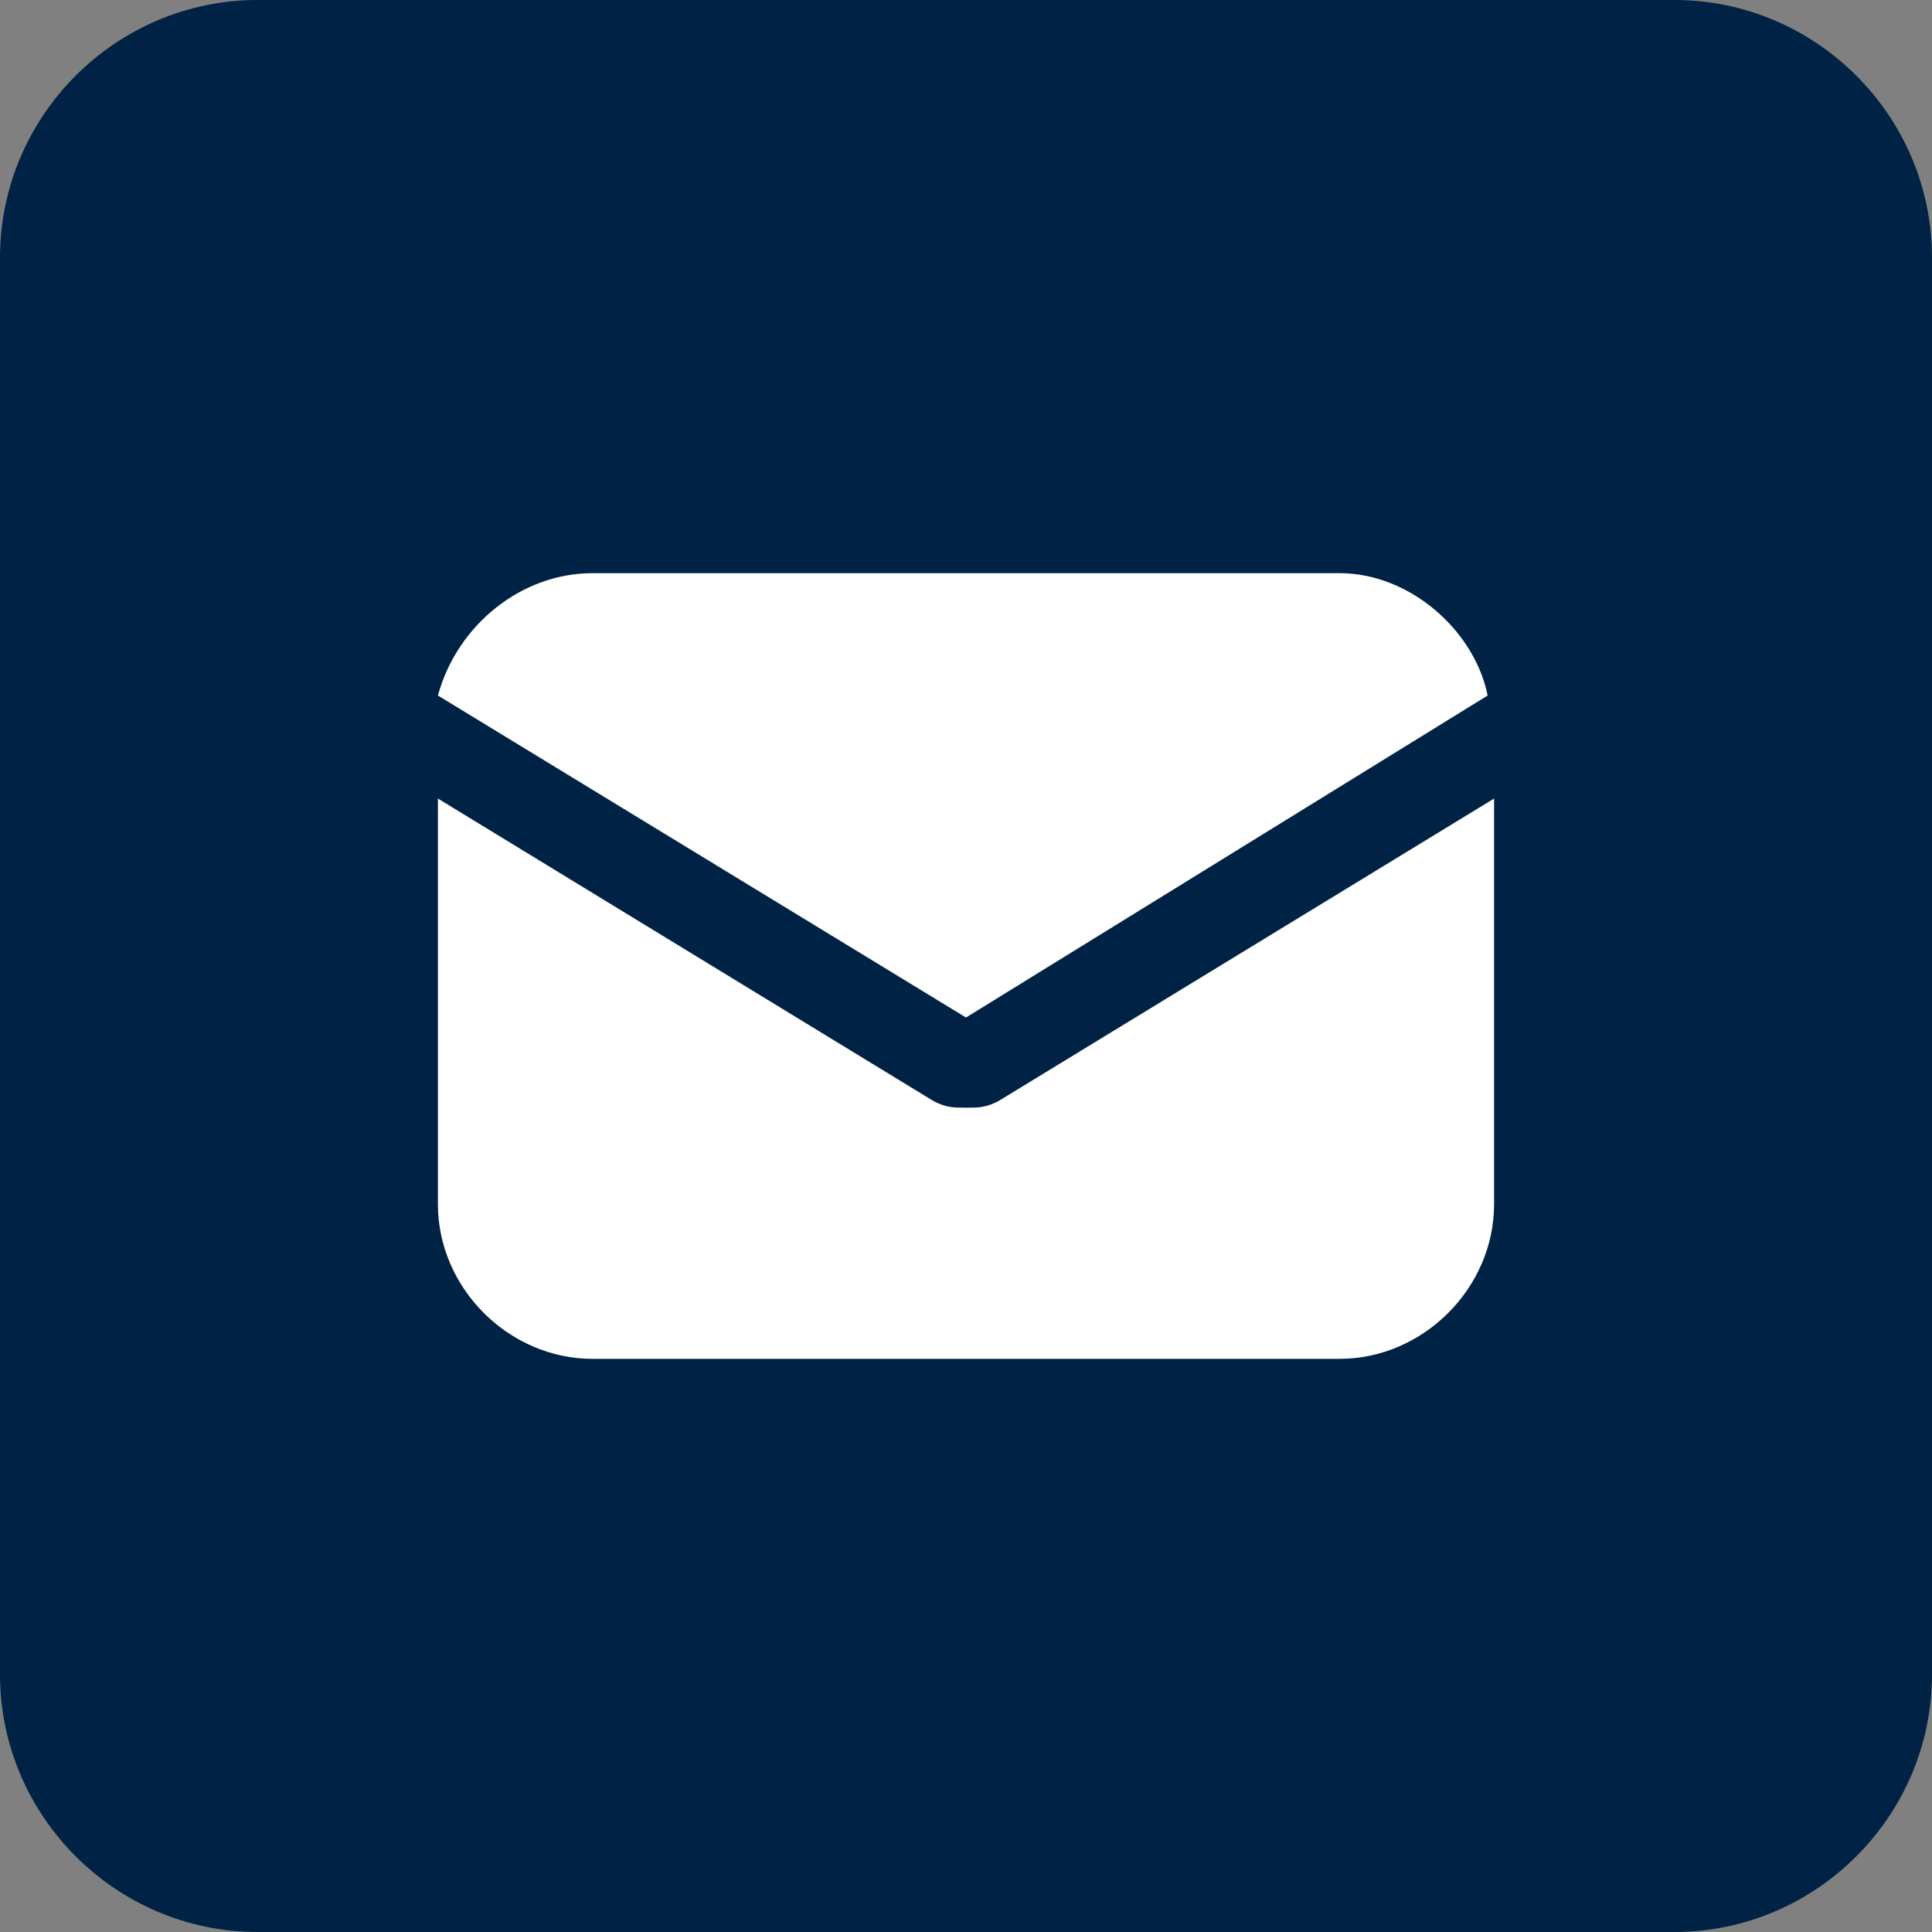
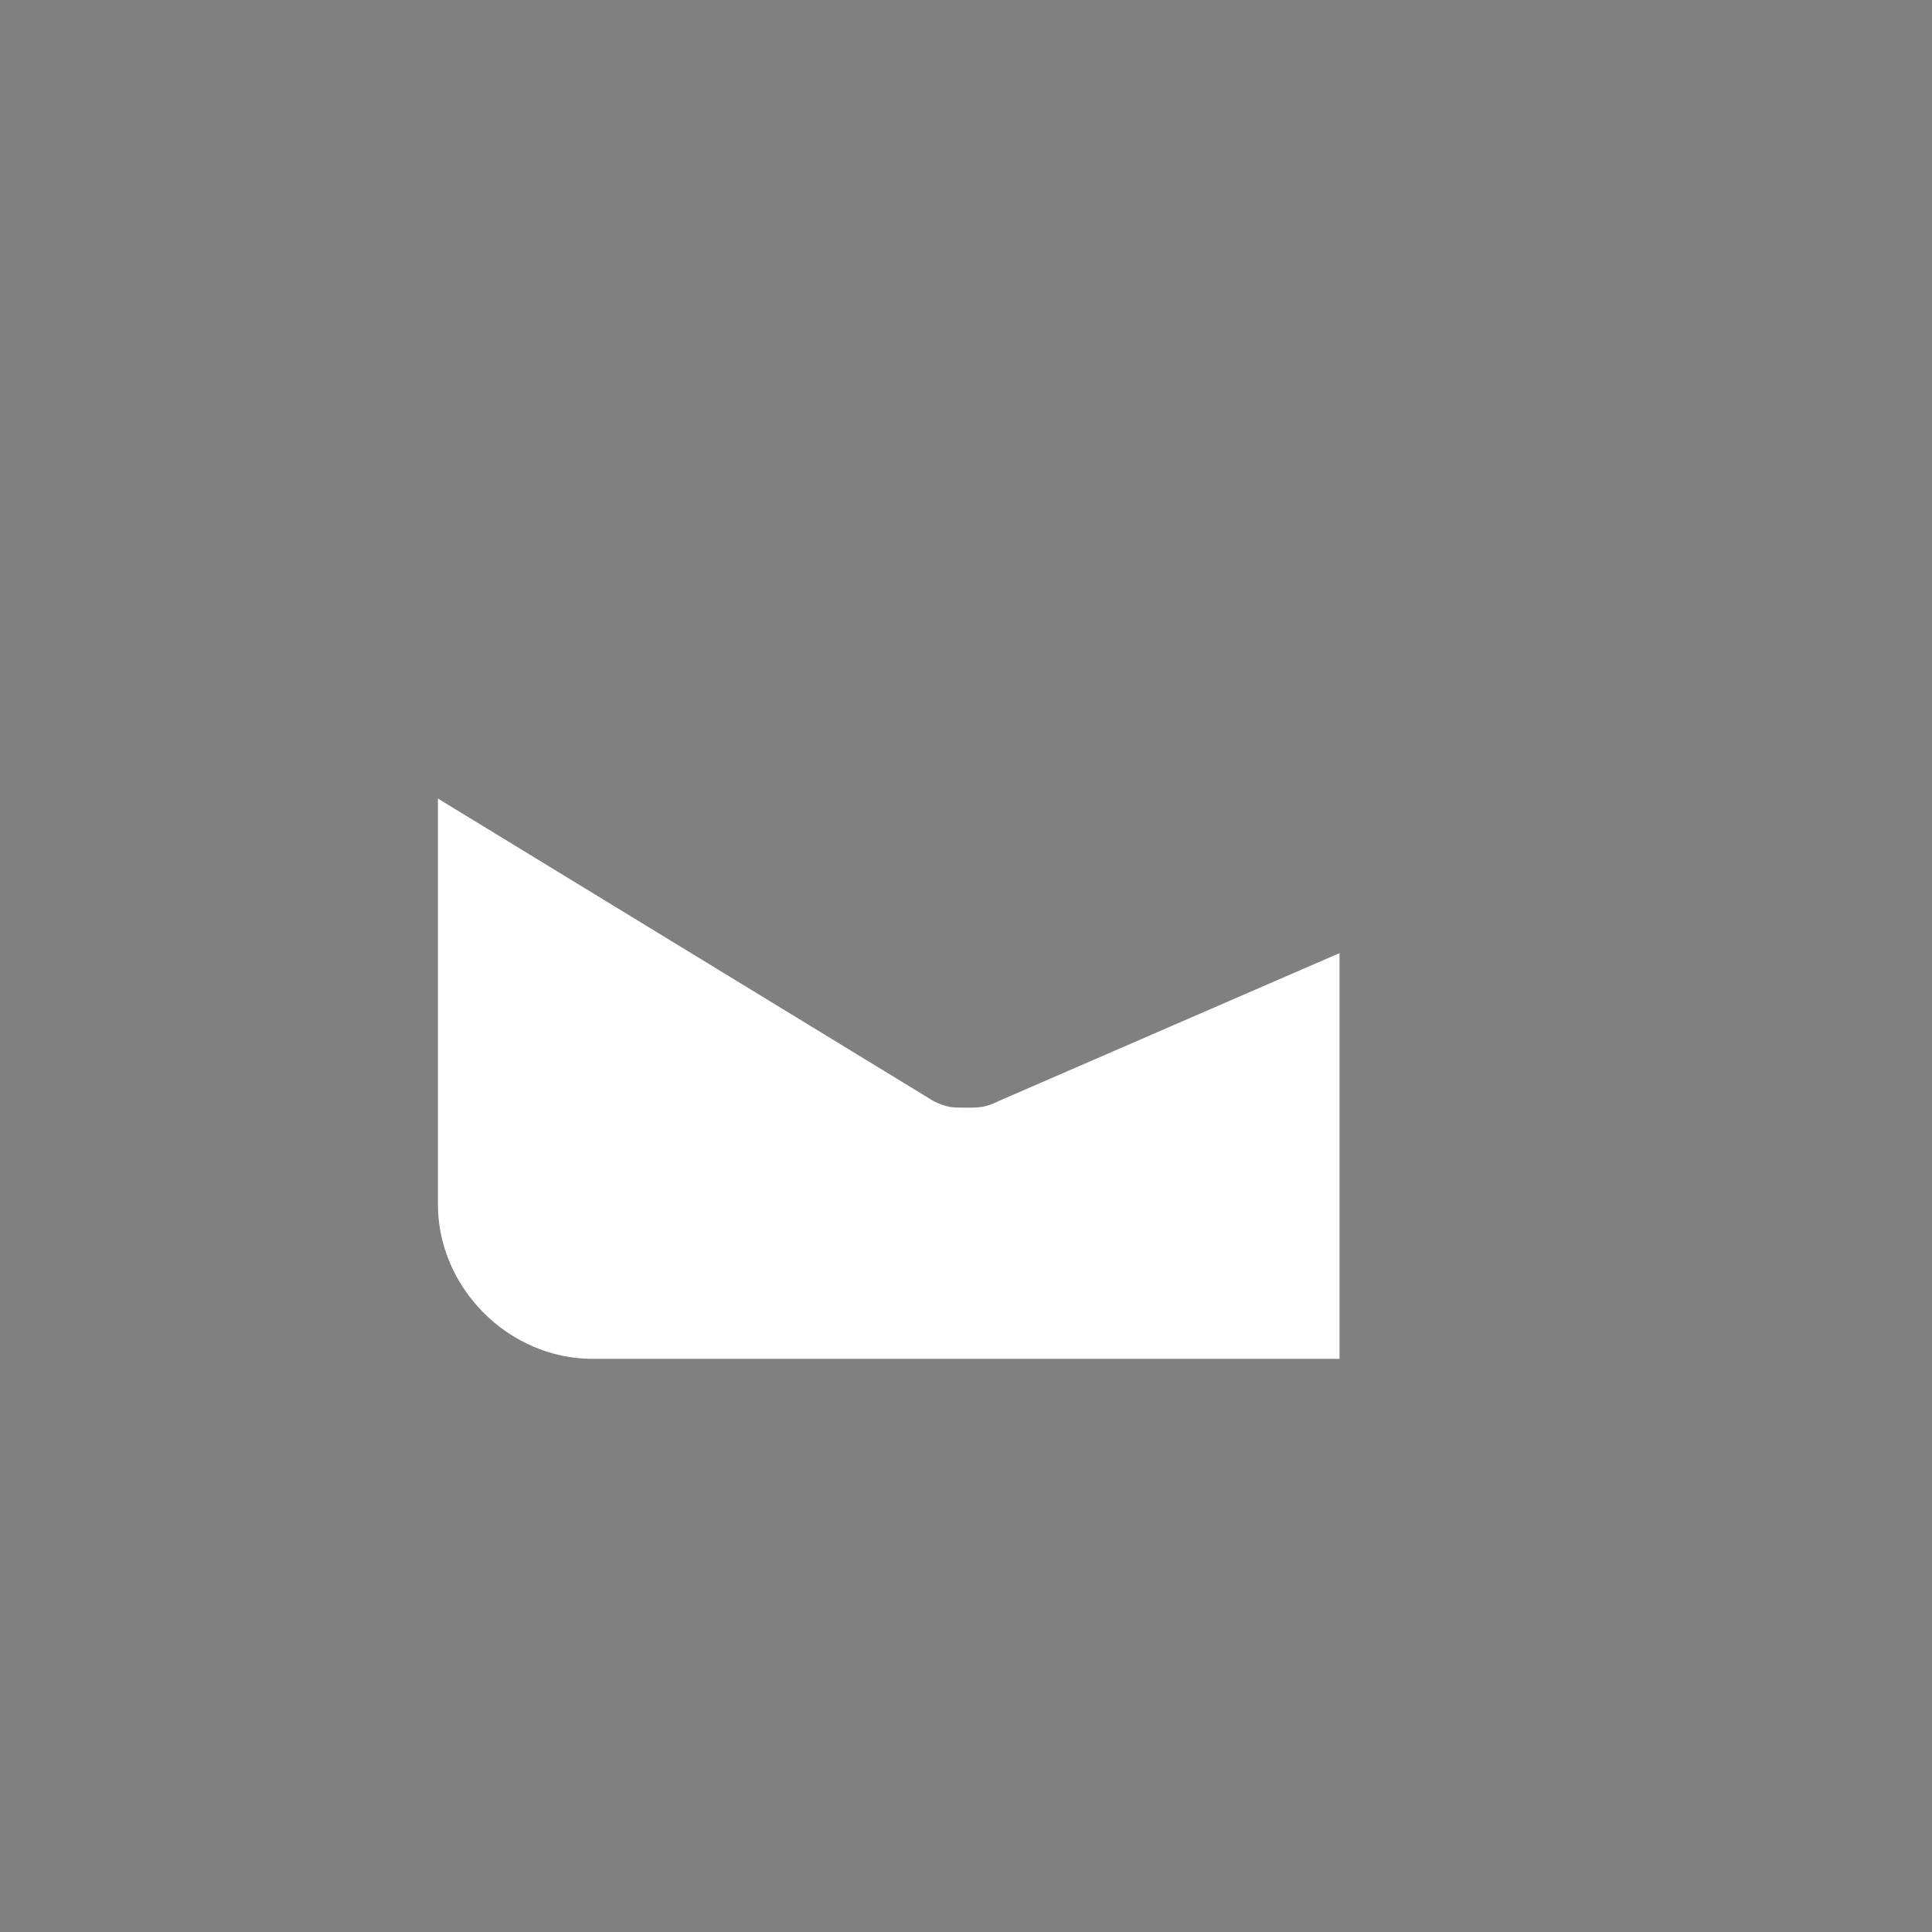
<svg xmlns="http://www.w3.org/2000/svg" version="1.1" id="Layer_1" x="0px" y="0px" viewBox="0 0 30 30" style="enable-background:new 0 0 30 30;" xml:space="preserve">
  <rect x="0" y="0" width="30" height="30" fill="#808080" stroke="none" />
  <style type="text/css">
	.st0{fill:#002244;}
	.st1{fill:#FFFFFF;}
</style>
  <g>
-     <path class="st0" d="M4,0h22c2.2,0,4,1.8,4,4v22c0,2.2-1.8,4-4,4H4c-2.2,0-4-1.8-4-4V4C0,1.8,1.8,0,4,0z" />
-   </g>
+     </g>
  <g>
    <g>
      <g>
-         <path class="st1" d="M15.5,17.1c-0.2,0.1-0.3,0.1-0.5,0.1s-0.3,0-0.5-0.1l-7.7-4.7v6.3c0,1.3,1.1,2.4,2.4,2.4h11.6     c1.3,0,2.4-1.1,2.4-2.4v-6.3L15.5,17.1z" />
+         <path class="st1" d="M15.5,17.1c-0.2,0.1-0.3,0.1-0.5,0.1s-0.3,0-0.5-0.1l-7.7-4.7v6.3c0,1.3,1.1,2.4,2.4,2.4h11.6     v-6.3L15.5,17.1z" />
      </g>
    </g>
    <g>
      <g>
-         <path class="st1" d="M20.8,8.9H9.2c-1.1,0-2.1,0.8-2.4,1.9l8.2,5l8.1-5C22.9,9.8,21.9,8.9,20.8,8.9z" />
-       </g>
+         </g>
    </g>
  </g>
</svg>